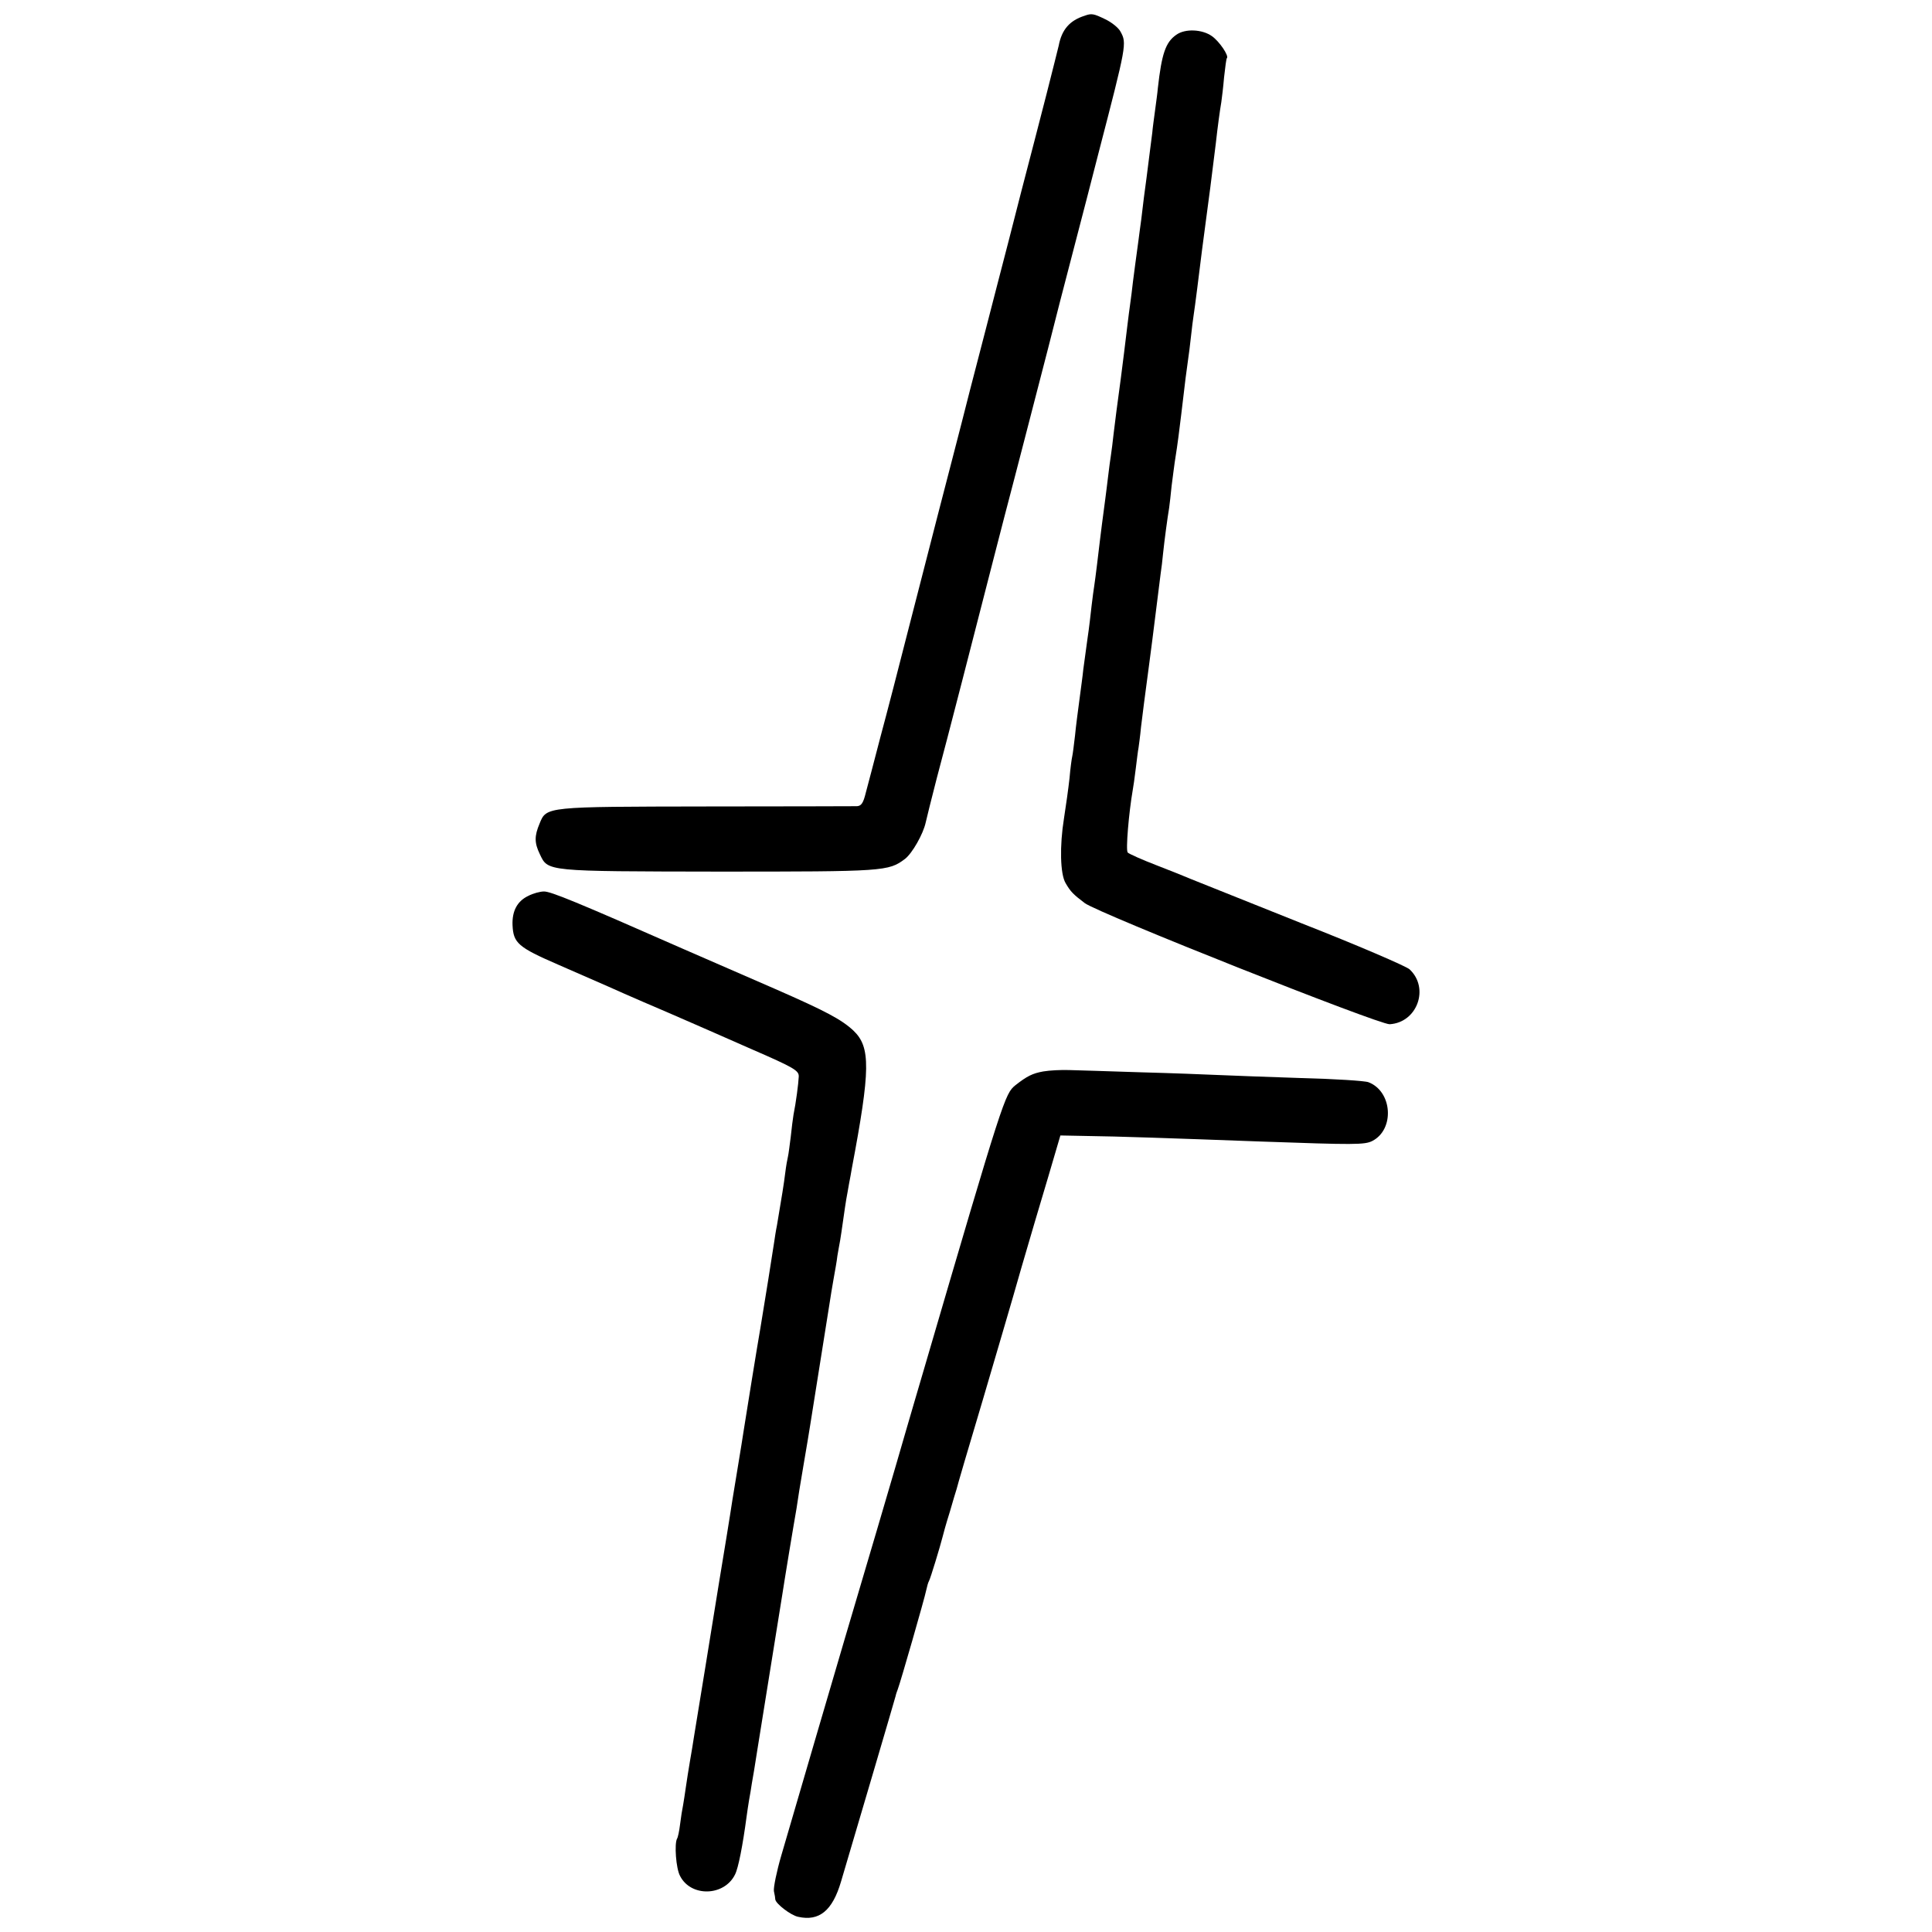
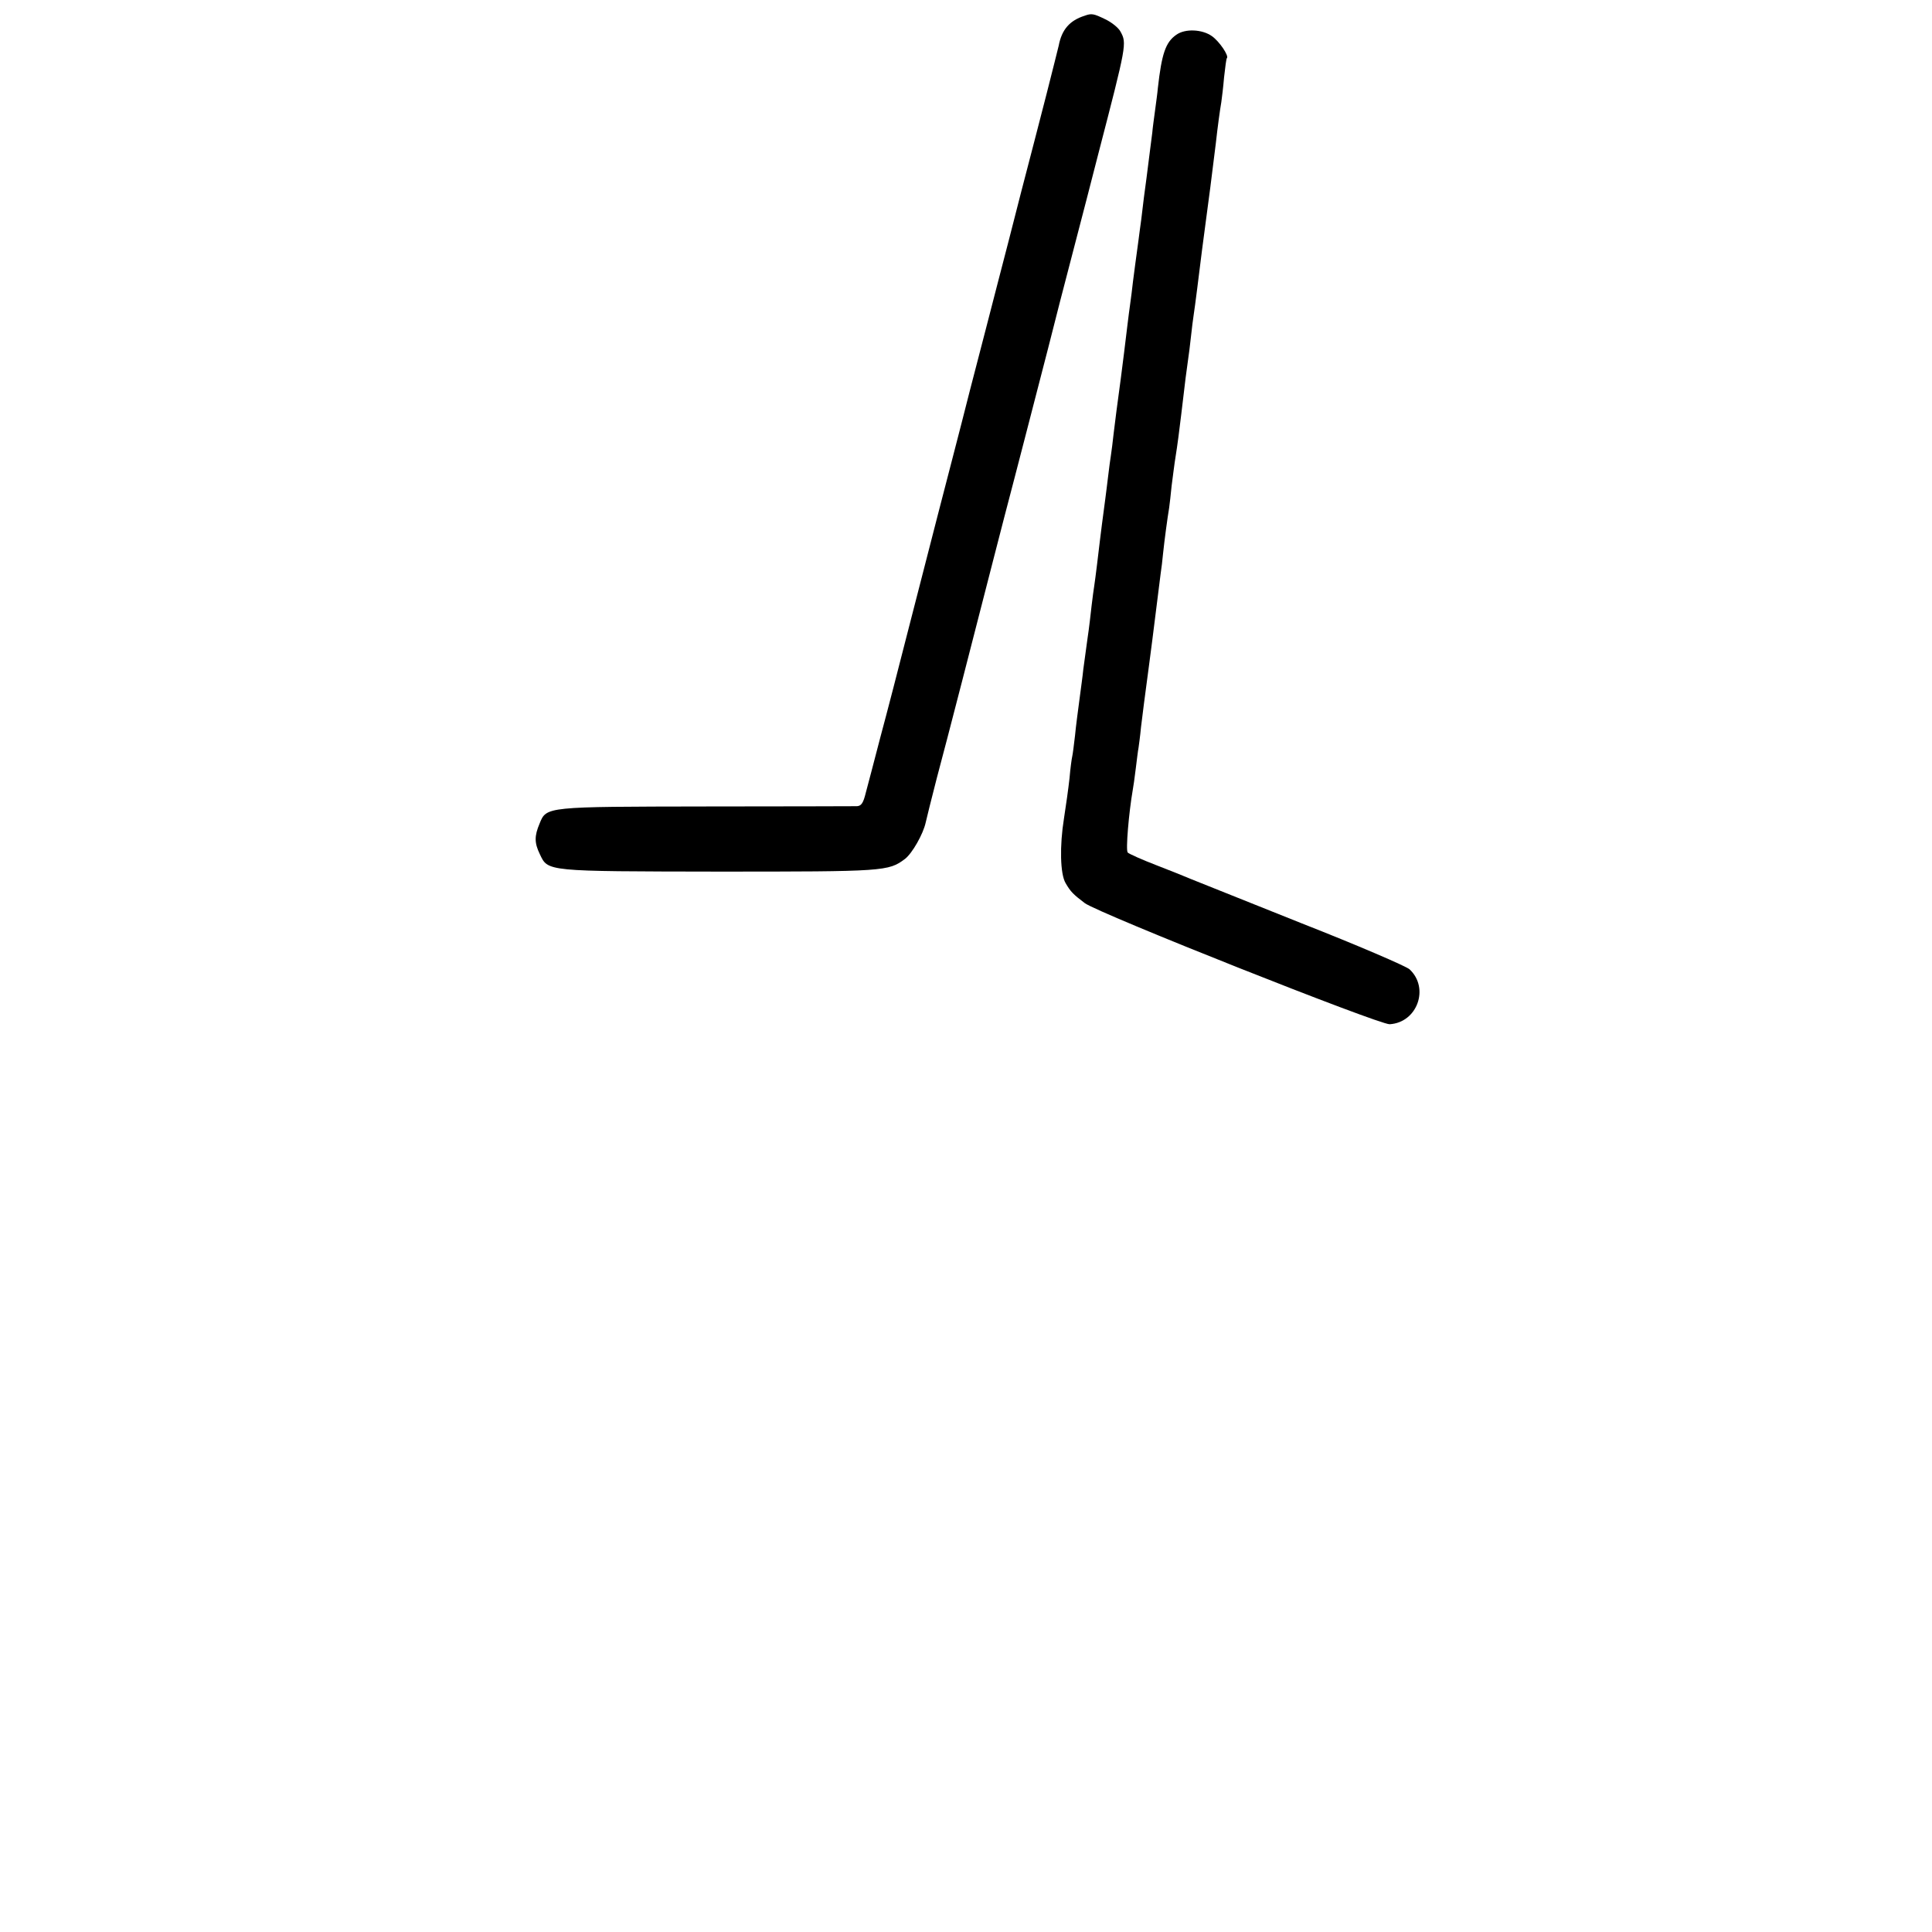
<svg xmlns="http://www.w3.org/2000/svg" version="1.0" width="700pt" height="700pt" viewBox="0 0 700 700" preserveAspectRatio="xMidYMid meet">
  <g transform="translate(0,700) scale(0.1,-0.1)" fill="#000000" stroke="none">
    <path d="M3930 6943 c-54 -17 -83 -50 -94 -108 -3 -11 -22 -90 -44 -175 -22 -85 -63 -245 -92 -355 -28 -110 -66 -258 -85 -330 -18 -71 -64 -247 -101 -390 -36 -143 -89 -345 -116 -450 -27 -104 -75 -293 -108 -420 -32 -126 -77 -300 -100 -385 -22 -85 -46 -176 -53 -202 -9 -37 -16 -48 -32 -49 -11 0 -257 -1 -546 -1 -583 -1 -579 0 -604 -62 -19 -45 -19 -70 1 -111 30 -63 19 -62 649 -63 601 0 614 1 674 46 26 20 66 90 75 132 3 14 21 86 40 160 38 141 139 535 207 800 22 85 55 214 74 285 19 72 54 209 79 305 25 96 64 247 86 335 23 88 52 201 65 250 13 50 47 180 75 290 102 393 103 398 80 440 -7 14 -32 34 -55 45 -43 21 -50 22 -75 13z" />
    <path d="M4262 6874 c-39 -27 -53 -69 -67 -194 -1 -14 -6 -50 -10 -80 -4 -30 -9 -66 -10 -80 -3 -25 -12 -92 -21 -165 -7 -52 -12 -88 -19 -150 -4 -27 -8 -61 -10 -75 -10 -75 -15 -109 -20 -150 -3 -25 -7 -61 -10 -80 -3 -19 -7 -54 -10 -77 -16 -135 -35 -279 -40 -313 -2 -14 -6 -50 -10 -80 -3 -30 -8 -66 -10 -80 -2 -14 -7 -47 -10 -75 -3 -27 -8 -63 -10 -80 -10 -72 -17 -132 -20 -155 -5 -43 -16 -134 -20 -160 -2 -14 -7 -47 -10 -75 -3 -27 -9 -81 -15 -120 -5 -38 -12 -88 -15 -110 -2 -22 -9 -71 -14 -110 -5 -38 -13 -97 -16 -130 -4 -33 -8 -67 -10 -75 -2 -8 -7 -44 -10 -80 -4 -36 -13 -101 -20 -145 -16 -99 -14 -202 6 -235 18 -31 27 -40 69 -72 49 -37 1067 -441 1105 -439 100 6 145 131 72 199 -12 11 -188 87 -392 167 -203 81 -383 153 -400 160 -16 7 -73 30 -125 50 -52 20 -99 41 -104 46 -8 7 4 145 18 226 2 10 7 45 11 78 4 32 8 66 10 75 1 8 6 42 9 75 9 70 13 107 20 156 3 20 12 92 21 160 23 185 25 201 30 239 3 19 7 53 9 75 5 48 16 130 22 165 2 14 6 50 9 80 4 30 10 80 15 110 5 30 14 98 20 150 13 113 20 166 25 200 2 14 7 50 10 80 3 30 8 66 10 80 4 24 20 152 30 233 11 81 15 116 30 227 8 63 17 135 20 160 7 63 15 121 20 150 2 14 7 54 10 90 4 36 8 67 10 69 9 8 -27 61 -54 80 -35 25 -97 28 -129 5z" />
-     <path d="M1914 3754 c-40 -19 -59 -55 -57 -106 3 -65 20 -80 165 -143 73 -32 156 -68 183 -80 28 -13 84 -37 125 -55 70 -30 112 -48 185 -80 17 -7 109 -48 205 -90 159 -69 175 -79 174 -101 -1 -24 -10 -94 -19 -138 -2 -13 -7 -49 -10 -80 -4 -31 -8 -63 -10 -71 -2 -8 -7 -35 -10 -60 -5 -41 -12 -83 -30 -190 -4 -19 -8 -46 -10 -60 -3 -22 -38 -241 -50 -312 -9 -50 -53 -323 -60 -368 -2 -14 -13 -83 -25 -155 -12 -71 -23 -141 -25 -155 -2 -14 -20 -124 -40 -245 -30 -186 -72 -445 -91 -560 -2 -16 -9 -55 -14 -85 -5 -30 -12 -73 -15 -95 -3 -23 -8 -52 -10 -65 -3 -14 -8 -45 -11 -70 -3 -25 -8 -48 -11 -52 -10 -18 -4 -108 11 -135 39 -77 160 -74 199 5 12 23 28 105 42 210 2 15 6 42 9 60 3 17 8 44 10 60 3 15 12 70 20 122 17 105 81 505 90 560 3 19 14 89 25 155 11 66 23 138 27 160 3 22 14 92 25 155 11 63 22 131 25 150 3 19 19 118 35 220 16 102 32 201 35 220 3 19 9 58 14 85 5 28 12 66 14 85 3 19 8 44 10 56 2 12 7 45 11 74 4 29 9 62 11 74 2 12 7 37 10 56 4 19 8 44 10 55 68 360 69 441 6 501 -43 40 -99 70 -284 151 -95 41 -245 107 -333 145 -386 170 -479 208 -504 208 -14 0 -40 -7 -57 -16z" />
-     <path d="M3780 3118 c-39 -7 -59 -17 -101 -50 -38 -31 -43 -44 -331 -1028 -22 -74 -50 -171 -63 -215 -23 -82 -190 -648 -225 -765 -22 -75 -183 -623 -229 -782 -17 -58 -29 -117 -27 -130 3 -13 5 -26 5 -30 2 -16 57 -58 83 -63 76 -17 124 22 155 127 49 165 196 664 198 673 1 6 5 17 8 25 9 23 98 332 103 359 3 14 7 28 10 33 5 8 41 127 49 159 2 9 13 49 26 90 12 41 23 79 25 84 1 6 43 150 94 320 50 171 100 339 110 375 10 36 46 160 80 275 35 116 69 233 77 260 l15 51 102 -2 c97 -1 301 -8 626 -20 338 -12 374 -12 402 2 82 42 73 180 -14 213 -13 5 -123 12 -243 15 -121 4 -256 9 -300 11 -44 2 -172 7 -285 10 -113 4 -228 7 -256 8 -29 1 -71 -1 -94 -5z" />
  </g>
</svg>